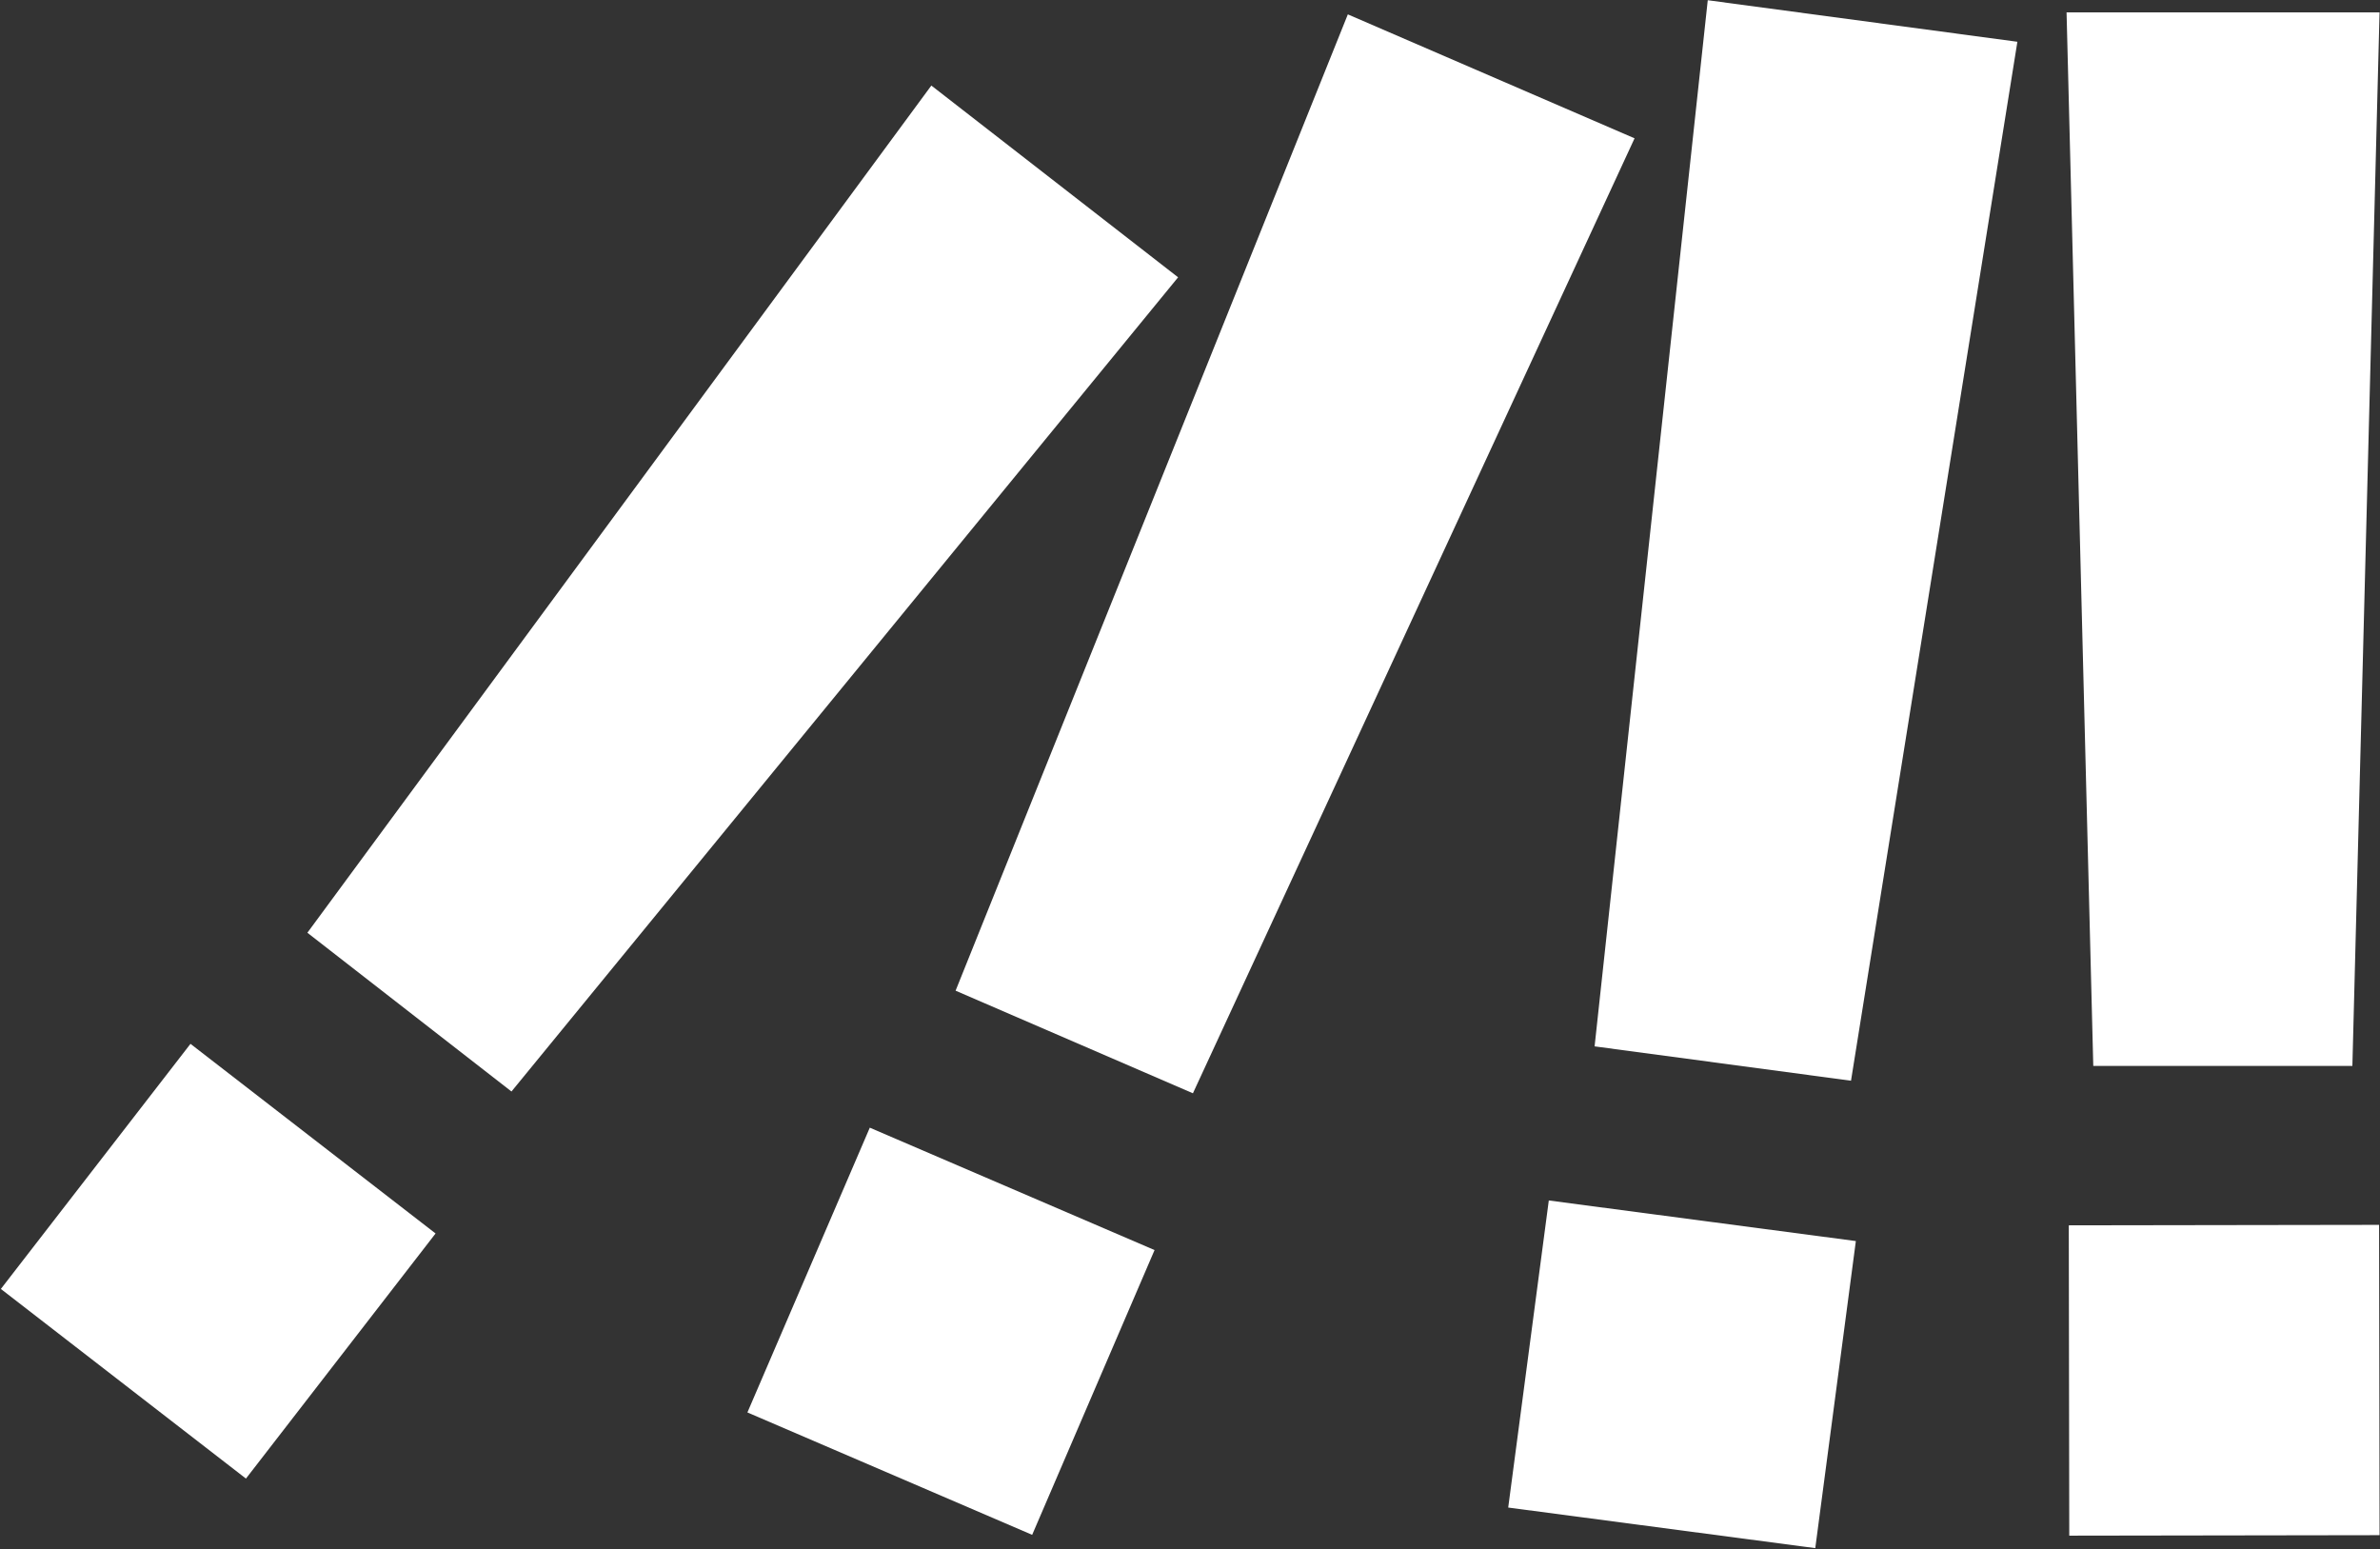
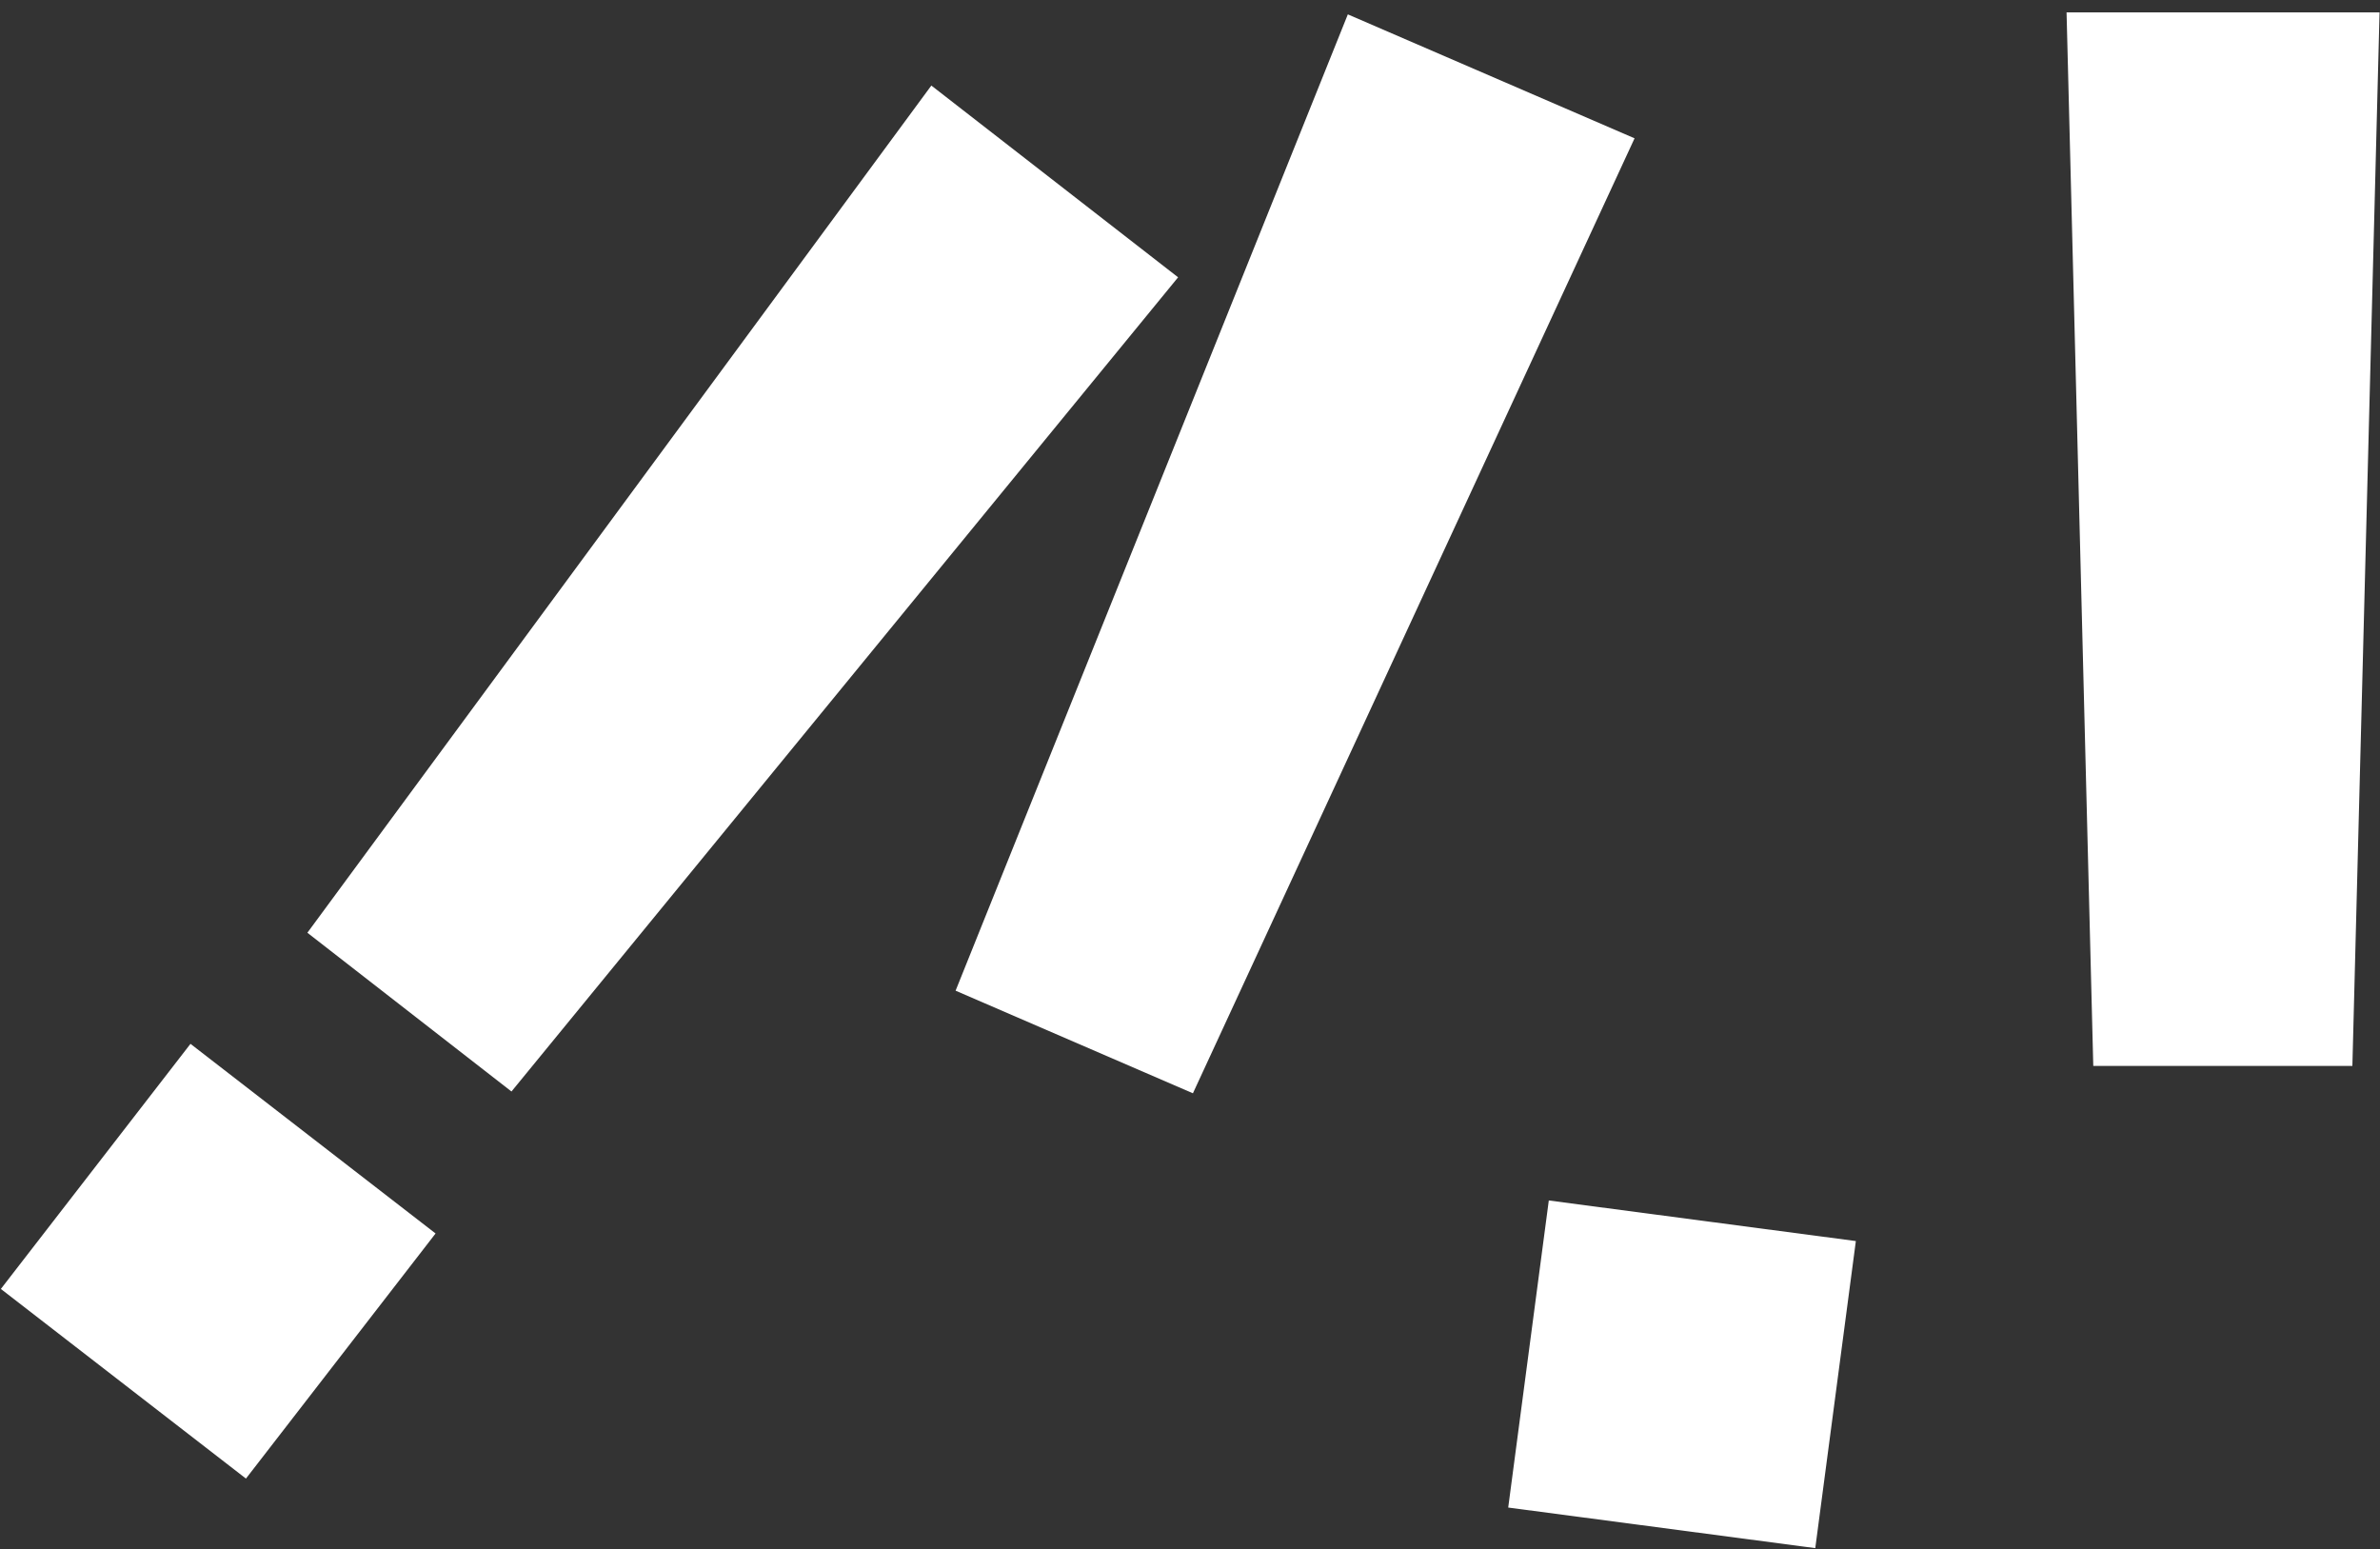
<svg xmlns="http://www.w3.org/2000/svg" version="1.1" id="Calque_1" x="0px" y="0px" viewBox="0 0 106 69" style="enable-background:new 0 0 106 69;" xml:space="preserve">
  <rect x="0" y="0" width="106" height="69" fill="#333333" stroke="none" />
  <style type="text/css">
	.st0{fill:#FFFFFF;}
</style>
  <g>
    <g>
      <path class="st0" d="M92.04,0.55l13.94,0l-1.21,46.92l-11.54,0L92.04,0.55z" />
    </g>
-     <rect x="92.15" y="54.56" transform="matrix(1 -1.526325e-03 1.526325e-03 1 -0.094 0.151)" class="st0" width="13.82" height="13.82" />
  </g>
  <g>
    <g>
      <path class="st0" d="M41.48,3.81l10.99,8.54L22.78,48.61l-9.09-7.07L41.48,3.81z" />
    </g>
    <rect x="2.8" y="49.25" transform="matrix(0.791 0.612 -0.612 0.791 36.41 5.817)" class="st0" width="13.8" height="13.8" />
  </g>
  <g>
    <g>
      <path class="st0" d="M60.03,0.64L72.8,6.16L53.13,48.69l-10.57-4.57L60.03,0.64z" />
    </g>
-     <rect x="35.44" y="52.37" transform="matrix(0.919 0.395 -0.395 0.919 26.856 -11.906)" class="st0" width="13.8" height="13.8" />
  </g>
  <g>
    <g>
-       <path class="st0" d="M76.06,0.01l13.79,1.85l-7.41,46.27L71.02,46.6L76.06,0.01z" />
-     </g>
+       </g>
    <rect x="68.03" y="54.34" transform="matrix(0.991 0.131 -0.131 0.991 8.681 -9.3)" class="st0" width="13.8" height="13.8" />
  </g>
</svg>